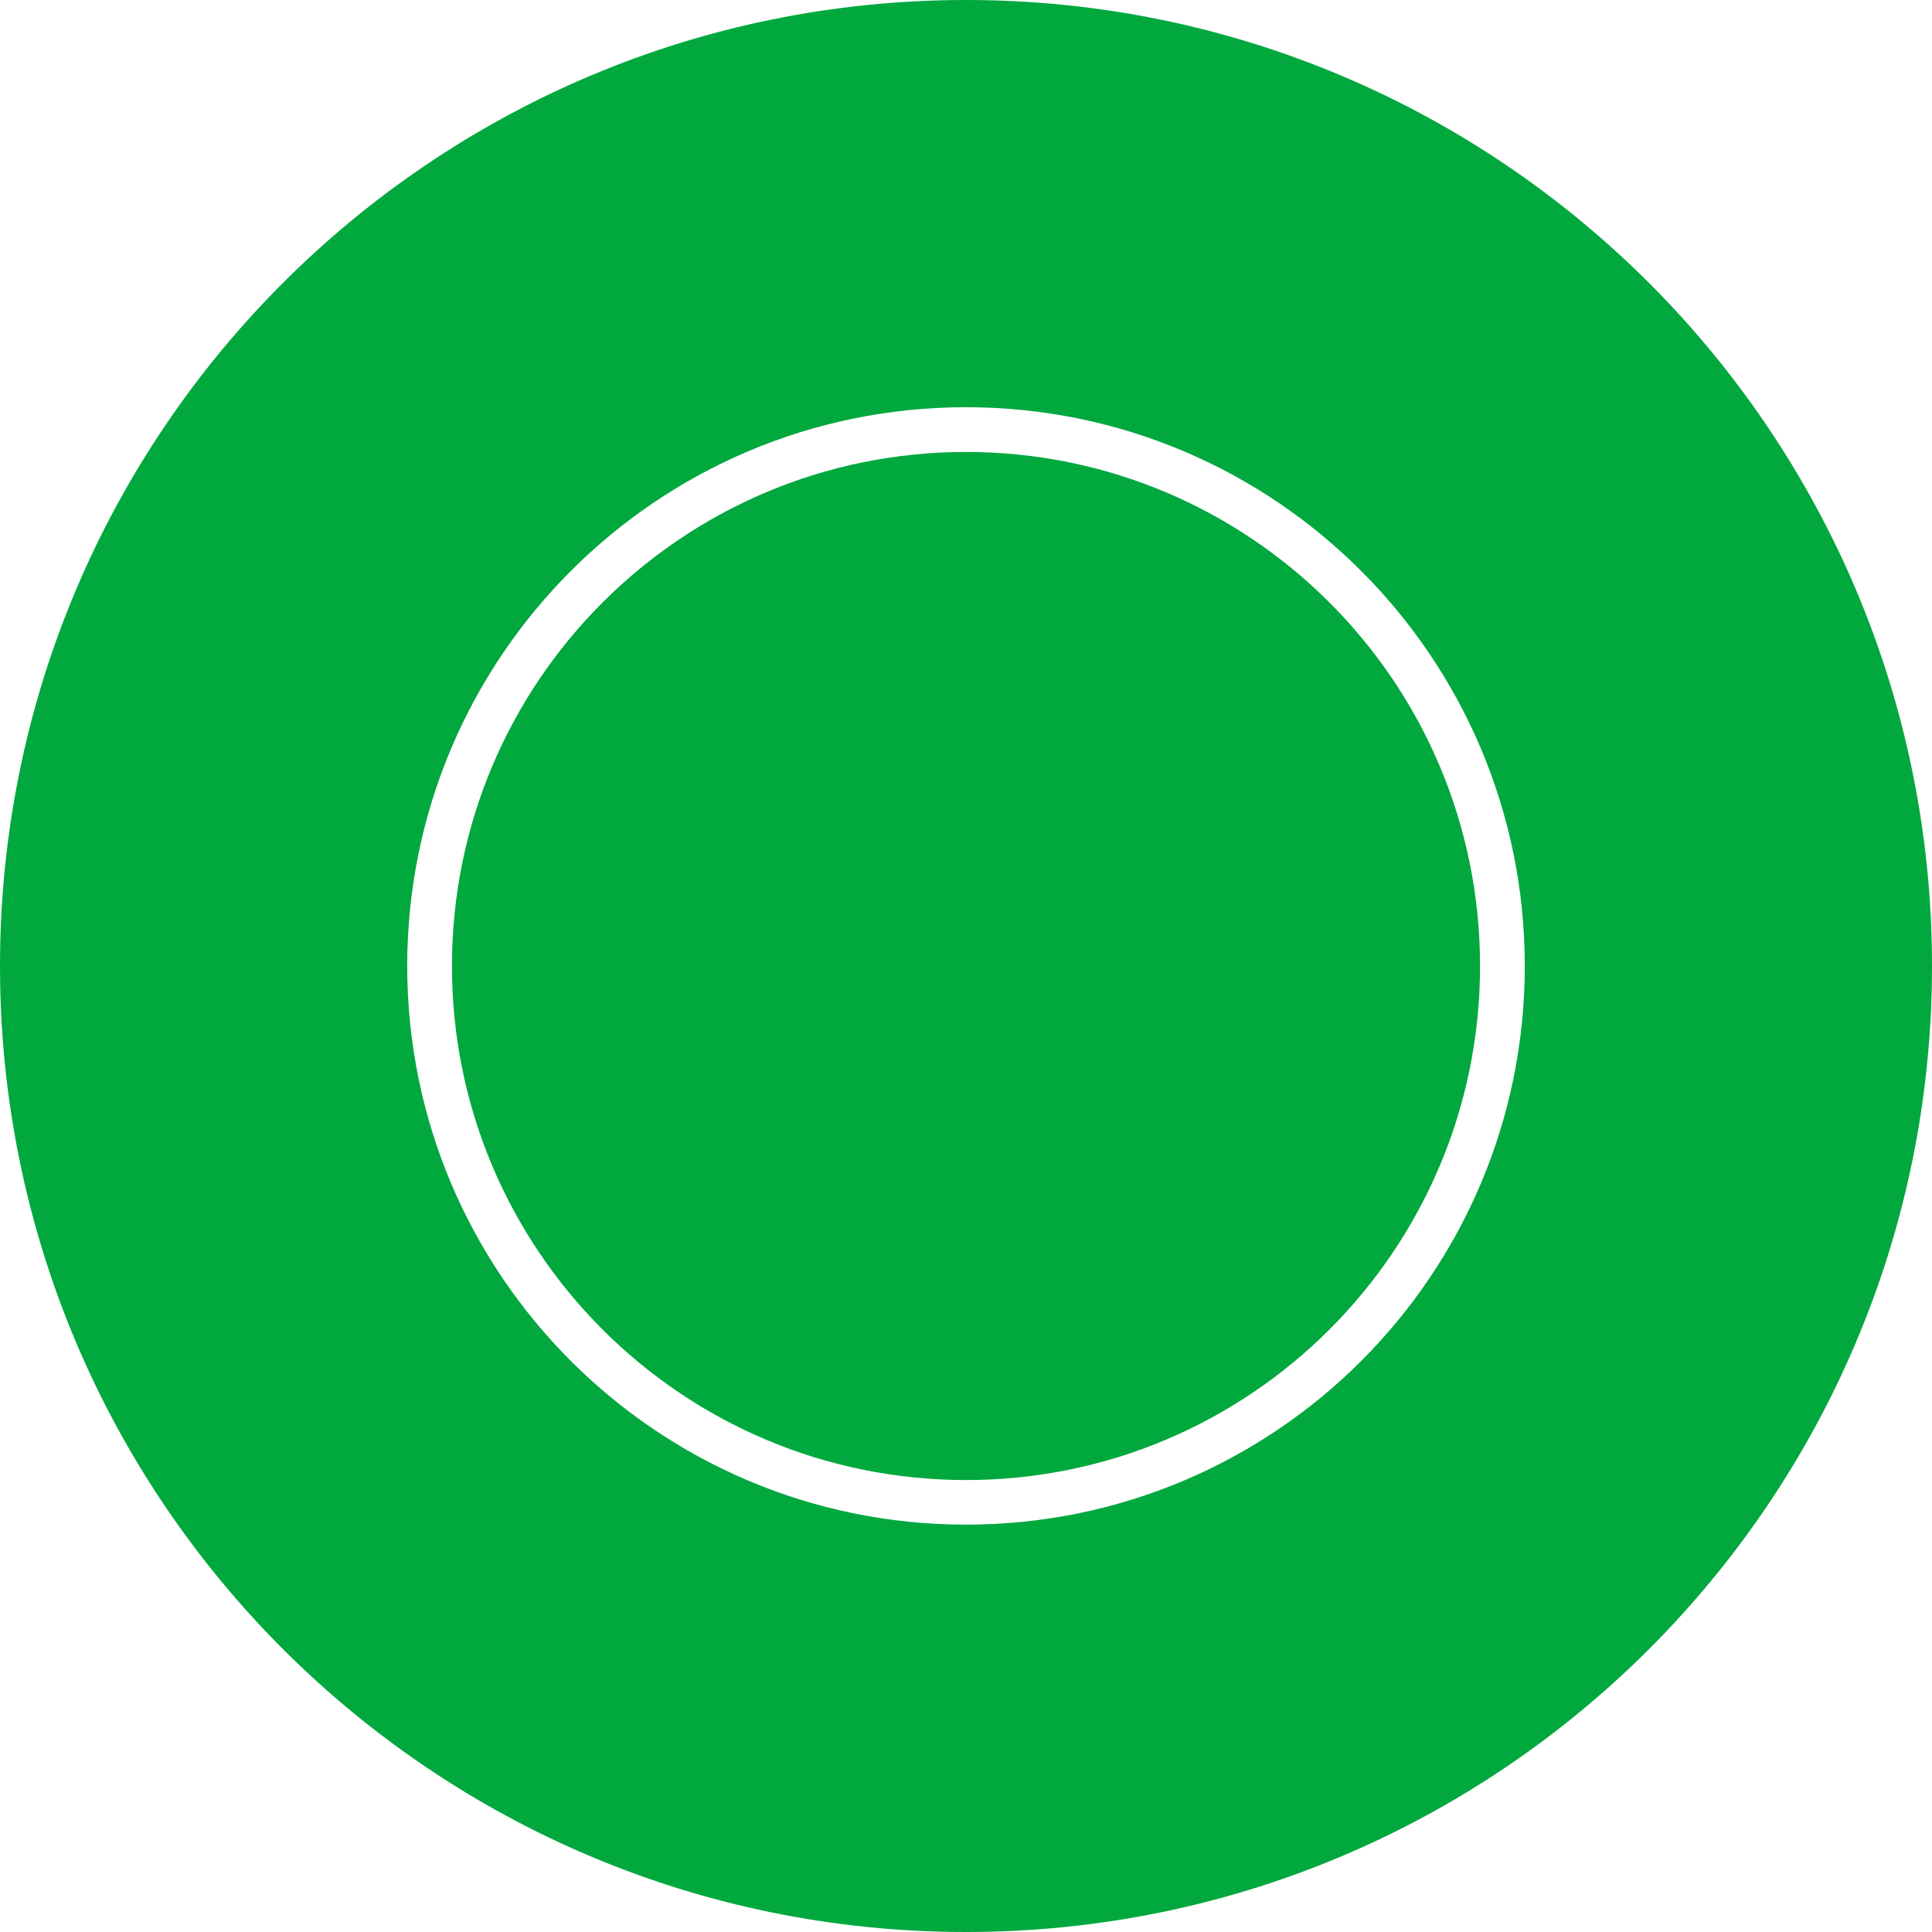
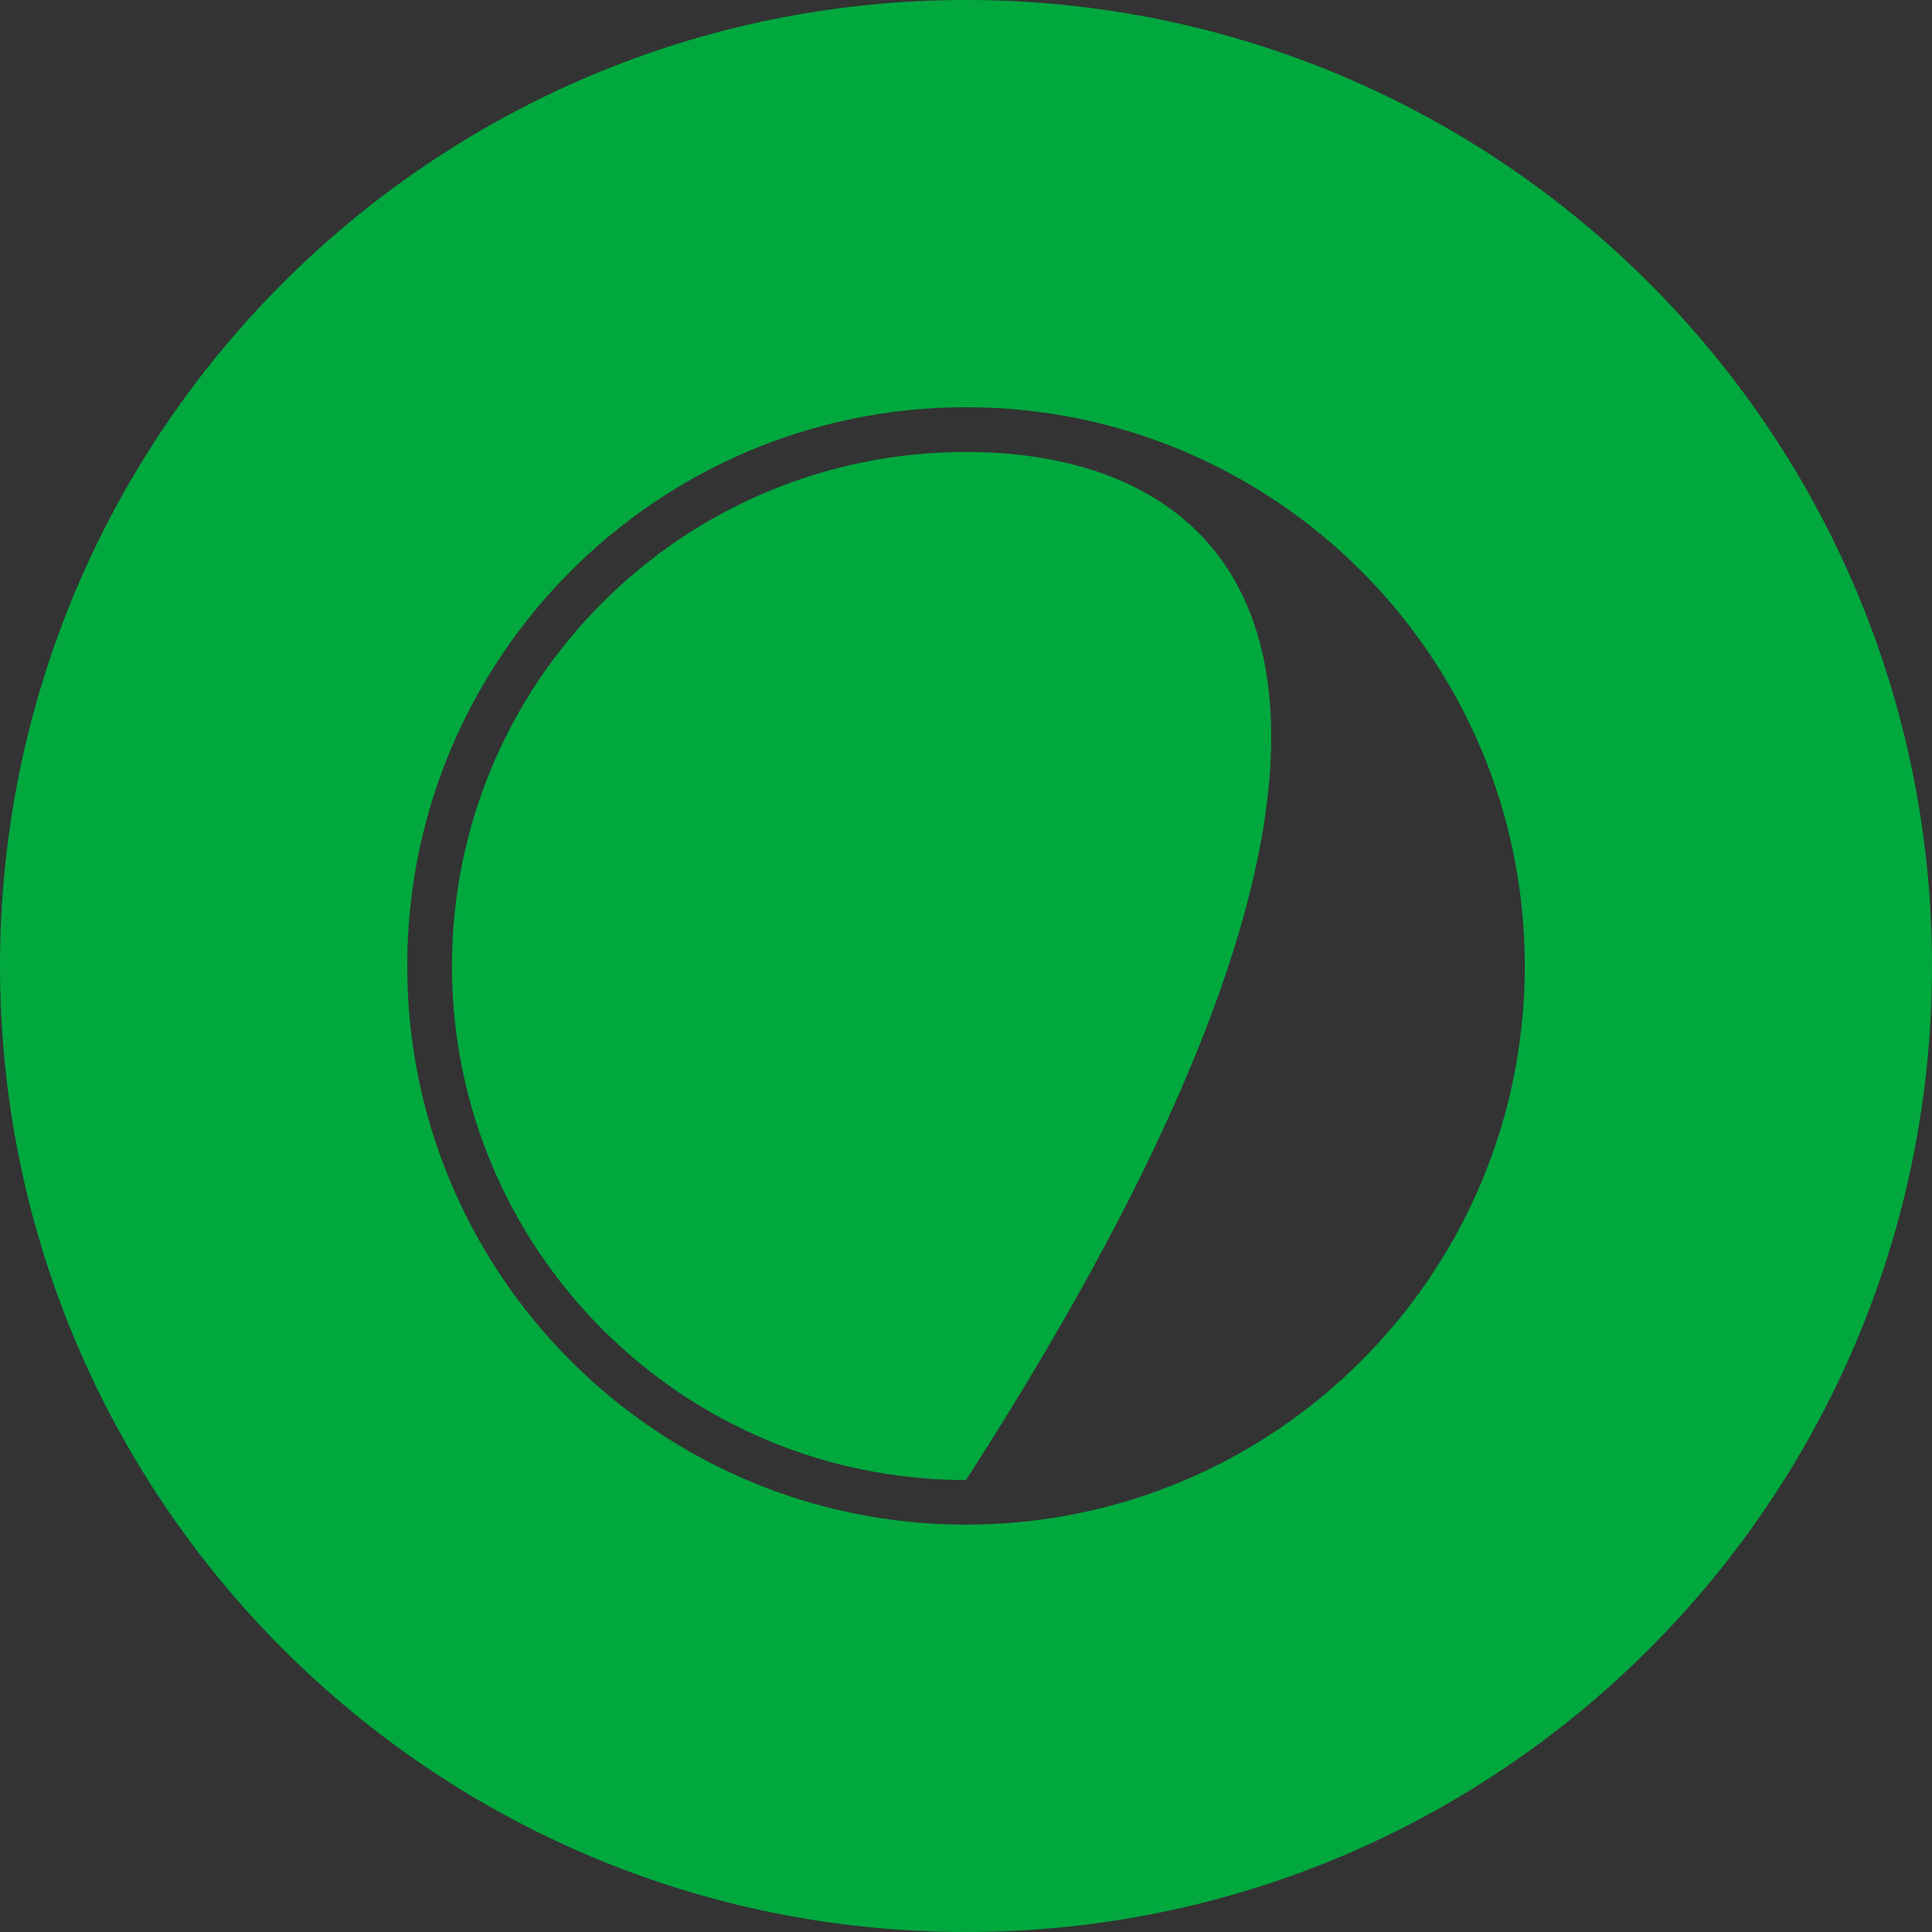
<svg xmlns="http://www.w3.org/2000/svg" width="120" height="120" viewBox="0 0 120 120" fill="none">
  <rect x="0" y="0" width="120" height="120" fill="#333333" stroke="none" />
  <g clip-path="url(#clip0_362_19)">
-     <rect width="120" height="120" fill="white" />
    <path d="M60 0C26.862 0 0 26.862 0 60C0 93.138 26.862 120 60 120C93.138 120 120 93.138 120 60C120 26.862 93.129 0 60 0ZM60 94.698C40.832 94.698 25.293 79.159 25.293 60C25.293 40.841 40.832 25.293 60 25.293C79.168 25.293 94.707 40.832 94.707 60C94.707 79.168 79.168 94.698 60 94.698V94.698Z" fill="#00A83E" />
-     <path d="M60 91.928C77.633 91.928 91.928 77.633 91.928 60C91.928 42.367 77.633 28.072 60 28.072C42.367 28.072 28.072 42.367 28.072 60C28.072 77.633 42.367 91.928 60 91.928Z" fill="#00A83E" />
+     <path d="M60 91.928C91.928 42.367 77.633 28.072 60 28.072C42.367 28.072 28.072 42.367 28.072 60C28.072 77.633 42.367 91.928 60 91.928Z" fill="#00A83E" />
  </g>
  <defs>
    <clipPath id="clip0_362_19">
      <rect width="120" height="120" fill="white" />
    </clipPath>
  </defs>
</svg>